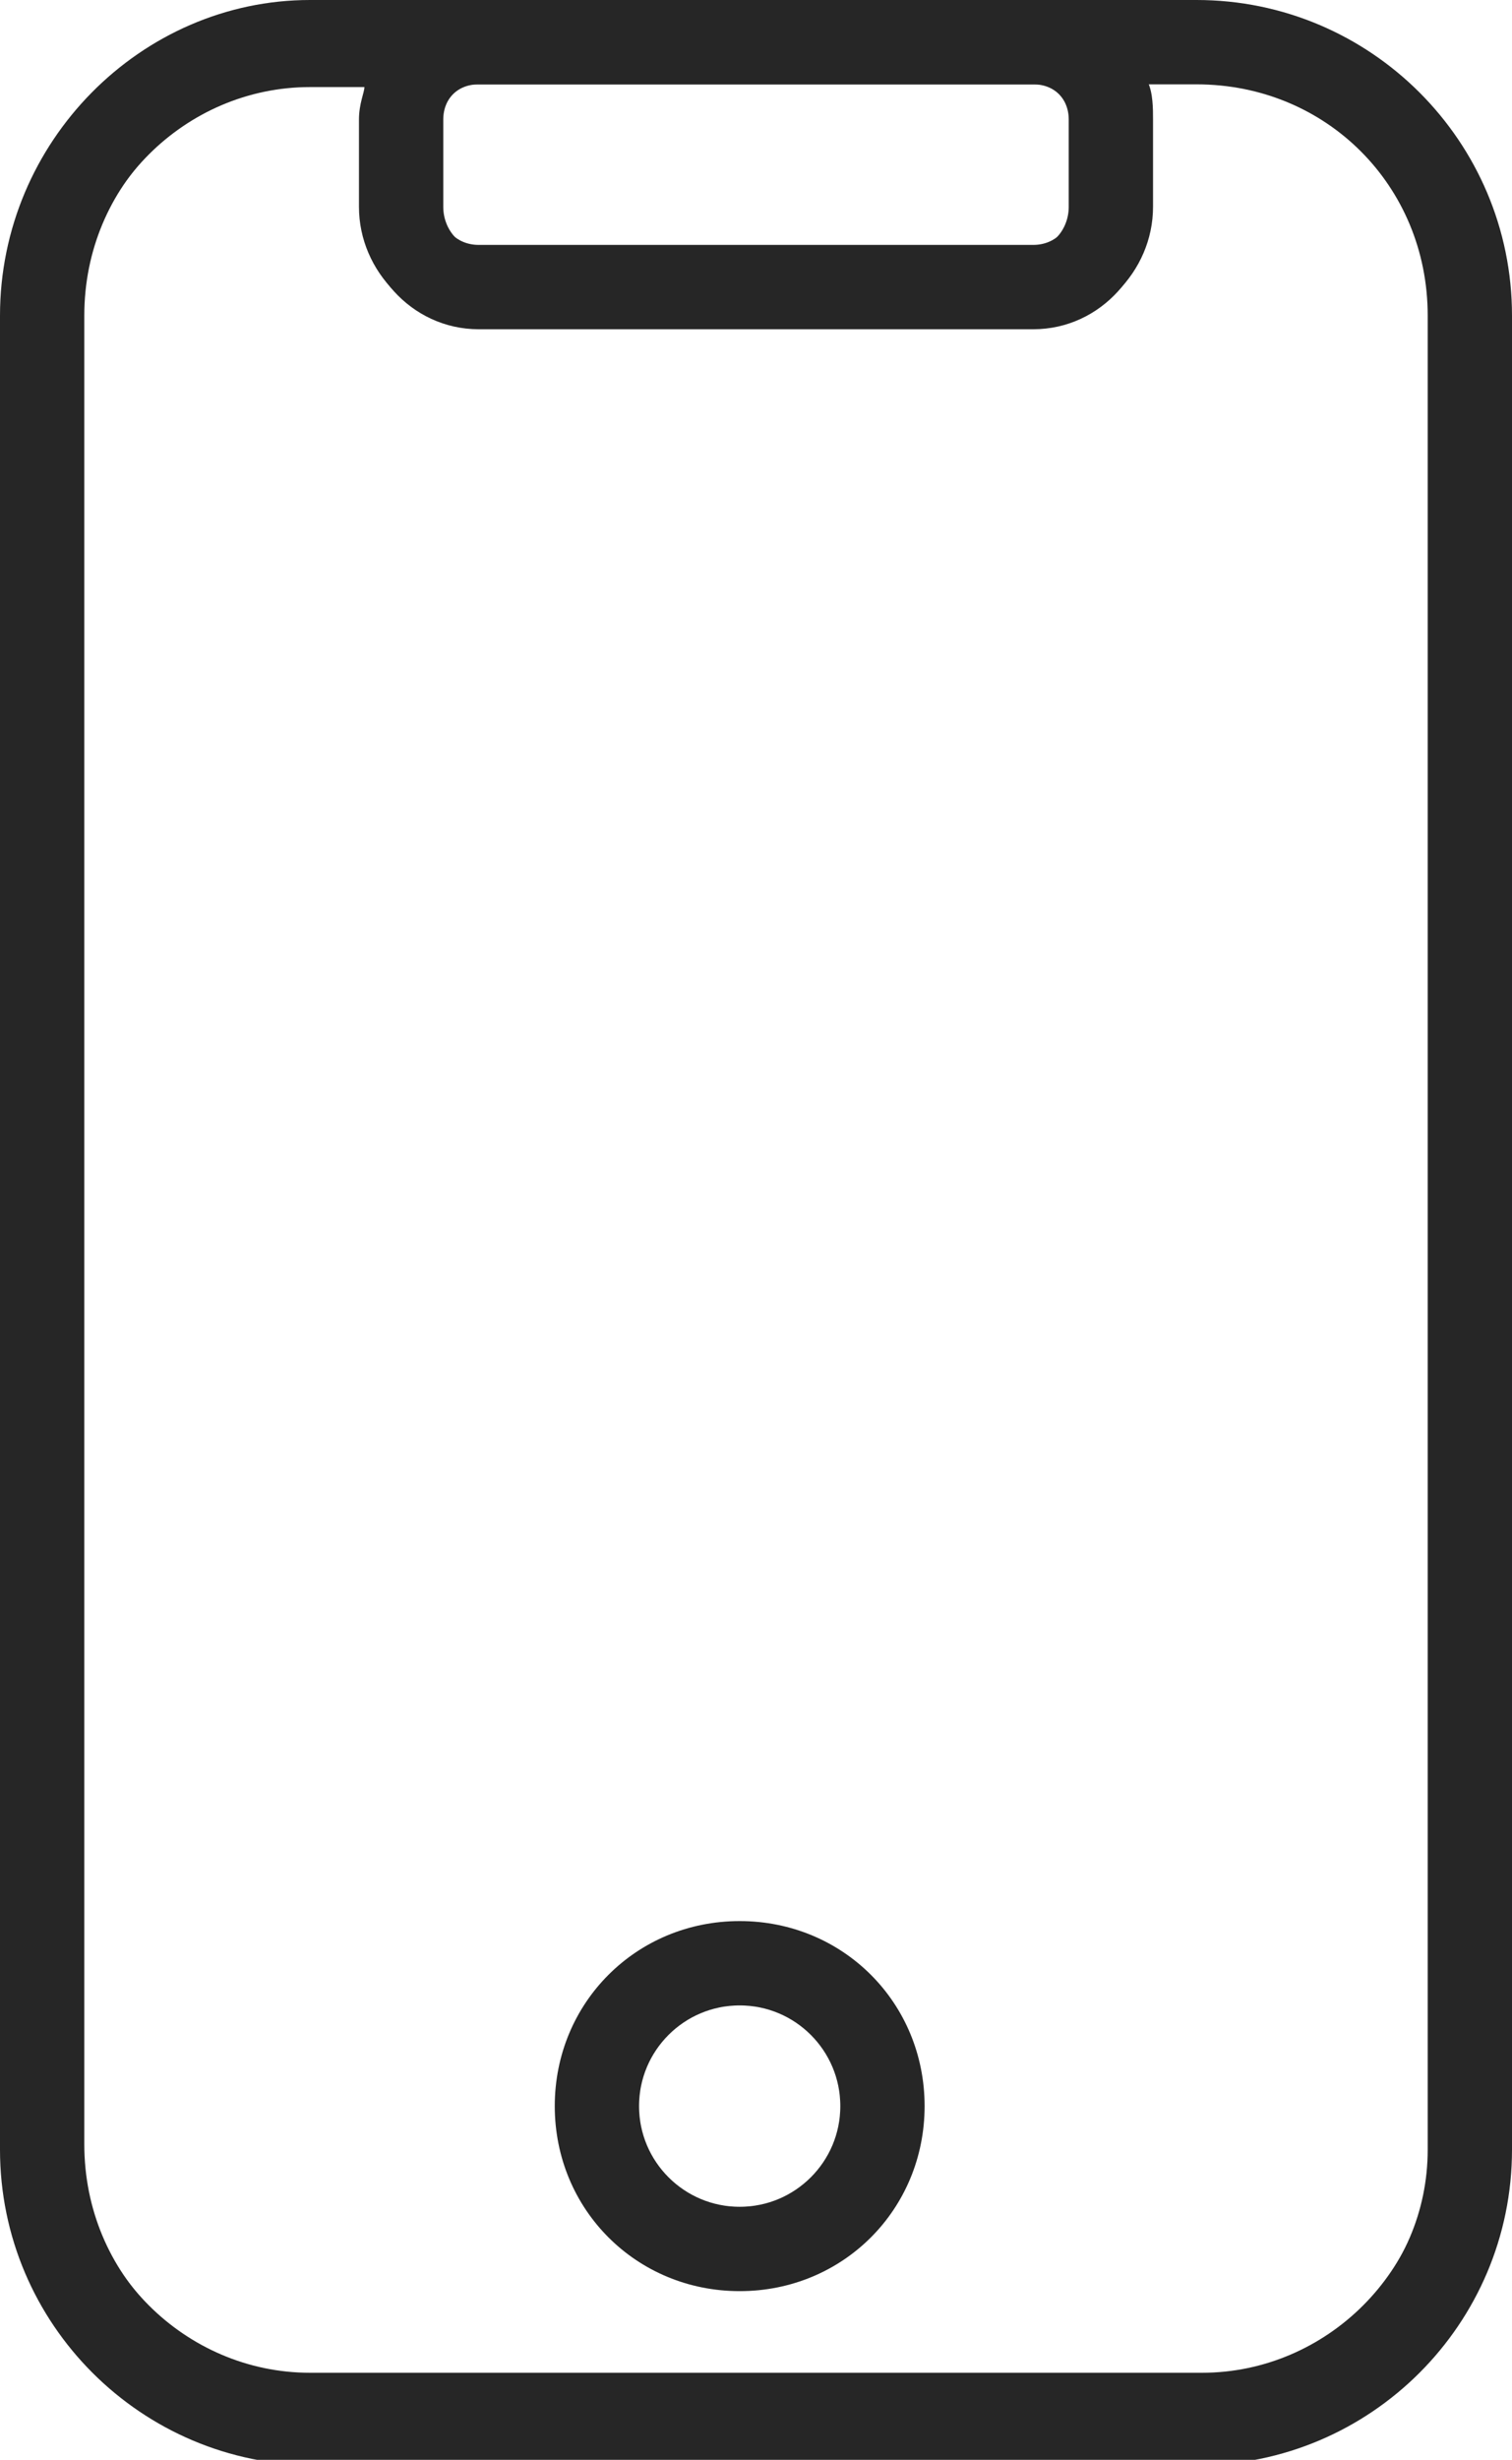
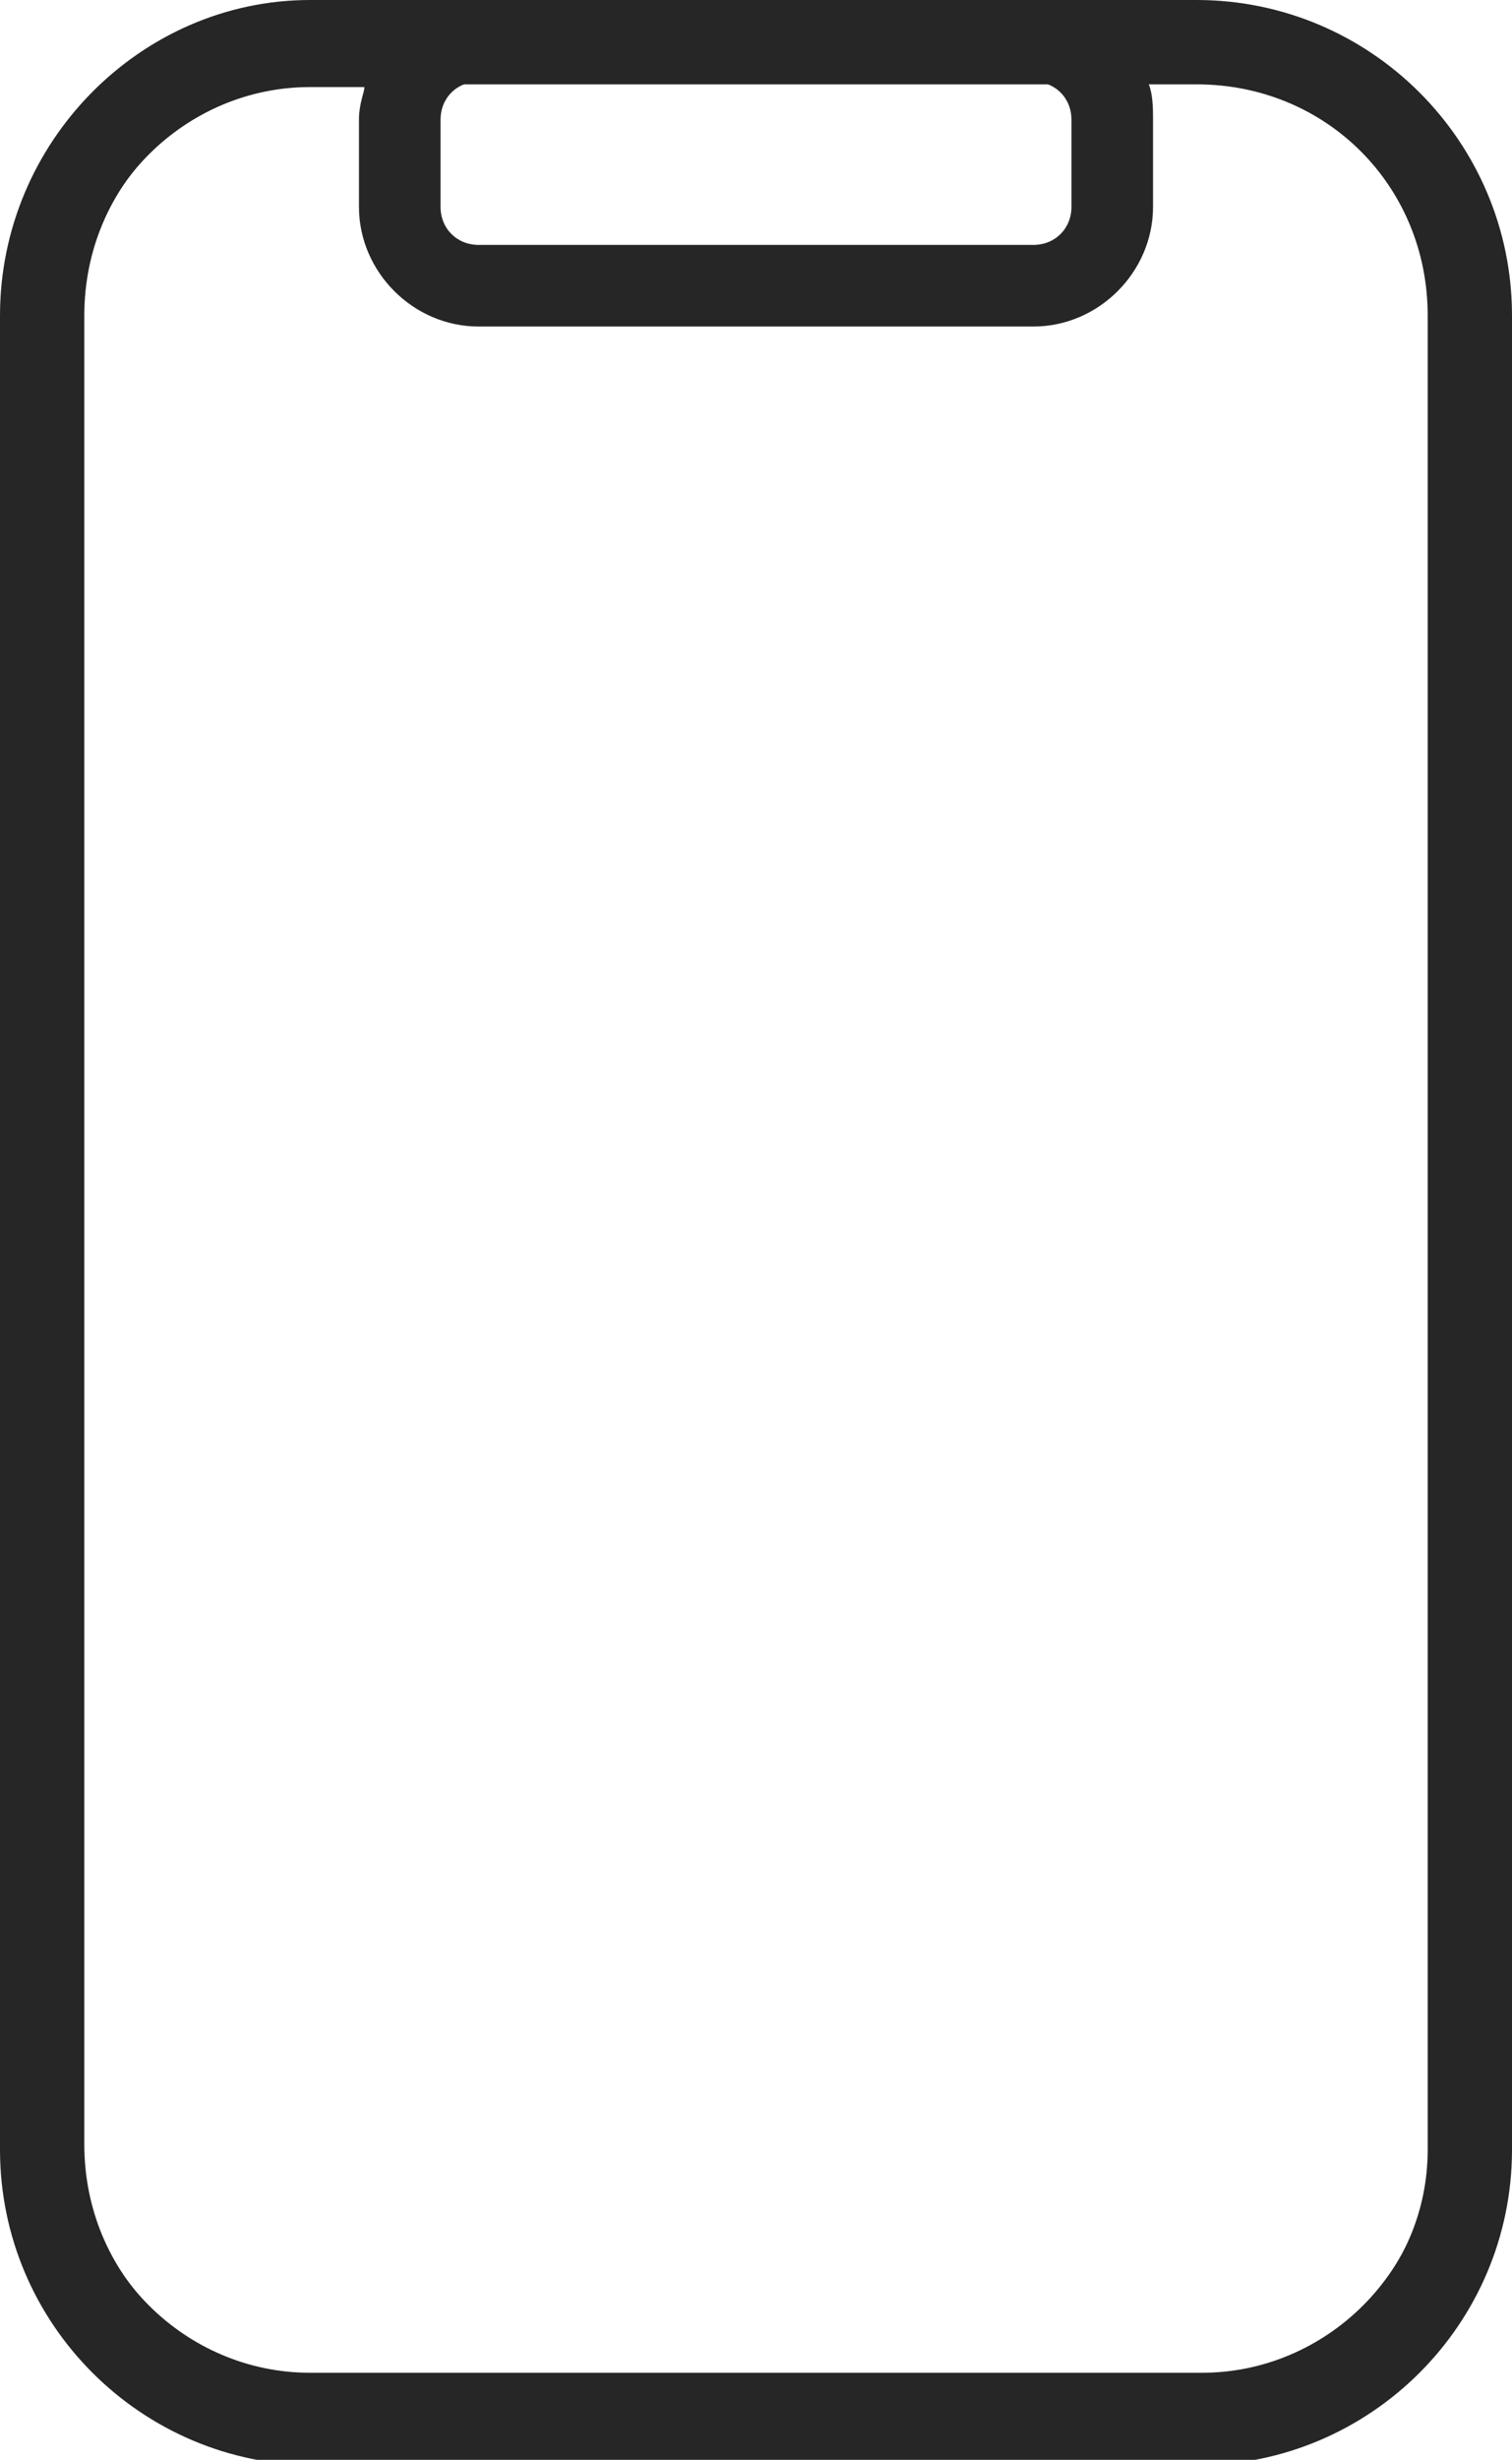
<svg xmlns="http://www.w3.org/2000/svg" version="1.1" id="Layer_1" x="0px" y="0px" viewBox="0 0 27.8 45.2" xml:space="preserve">
  <g>
    <g>
      <g>
-         <path fill="none" stroke="#262626" stroke-width="1.5" stroke-miterlimit="10" d="M19,5.3H8.8C8,5.3,7.4,4.6,7.4,3.8V2.2 c0-0.8,0.6-1.4,1.4-1.4H19c0.8,0,1.4,0.6,1.4,1.4v1.6C20.4,4.6,19.8,5.3,19,5.3z" />
-       </g>
+         </g>
      <path fill="none" stroke="#262626" stroke-width="1.5" stroke-miterlimit="10" d="M22,44.4H5.8c-2.8,0-5-2.2-5-5V5.8 c0-2.8,2.2-5,5-5H22c2.8,0,5,2.2,5,5v33.7C27,42.2,24.8,44.4,22,44.4z" />
    </g>
-     <circle fill="none" stroke="#262626" stroke-width="1.5" stroke-miterlimit="10" cx="13.6" cy="38.7" r="2.6" />
  </g>
  <g>
    <path fill="#262626" d="M22,0h-3H8.8H5.7C2.6,0,0,2.6,0,5.8v33.7c0,3.2,2.6,5.8,5.8,5.8H22c3.2,0,5.8-2.6,5.8-5.8V5.8 C27.8,2.6,25.2,0,22,0z M19,1.5c0.4,0,0.7,0.3,0.7,0.7v1.6c0,0.4-0.3,0.7-0.7,0.7H8.8c-0.4,0-0.7-0.3-0.7-0.7V2.2 c0-0.4,0.3-0.7,0.7-0.7H19z M26.3,39.4c0,2.3-1.9,4.2-4.2,4.2H5.7c-2.3,0-4.2-1.9-4.2-4.2V5.8c0-2.3,1.9-4.2,4.2-4.2h1 C6.7,1.7,6.6,1.9,6.6,2.2v1.6C6.6,5,7.6,6,8.8,6H19c1.2,0,2.2-1,2.2-2.2V2.2c0-0.2,0-0.5-0.1-0.7h1c2.3,0,4.2,1.9,4.2,4.2V39.4z" />
-     <path fill="#262626" d="M13.6,35.3c-1.9,0-3.4,1.5-3.4,3.4s1.5,3.4,3.4,3.4c1.9,0,3.4-1.5,3.4-3.4S15.5,35.3,13.6,35.3z M13.6,40.6 c-1,0-1.9-0.9-1.9-1.9s0.9-1.9,1.9-1.9s1.9,0.9,1.9,1.9S14.7,40.6,13.6,40.6z" />
  </g>
</svg>